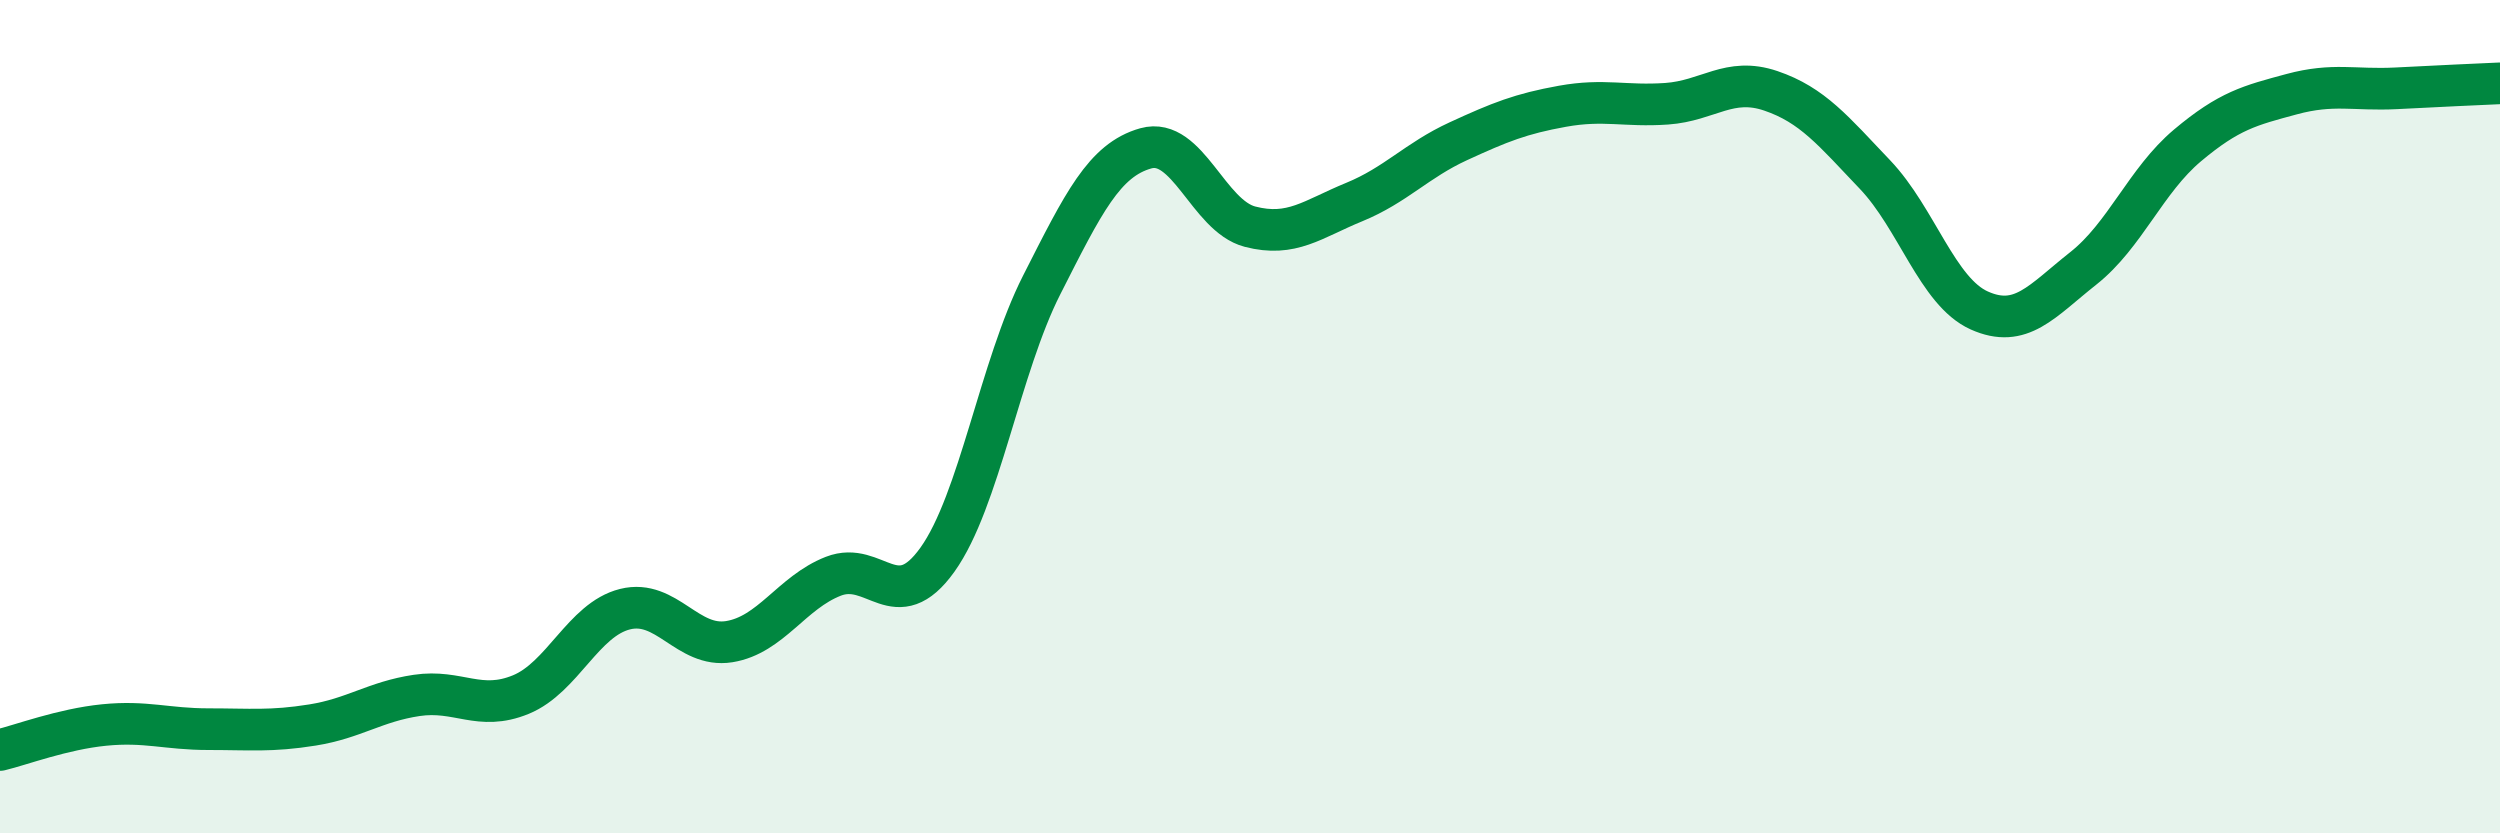
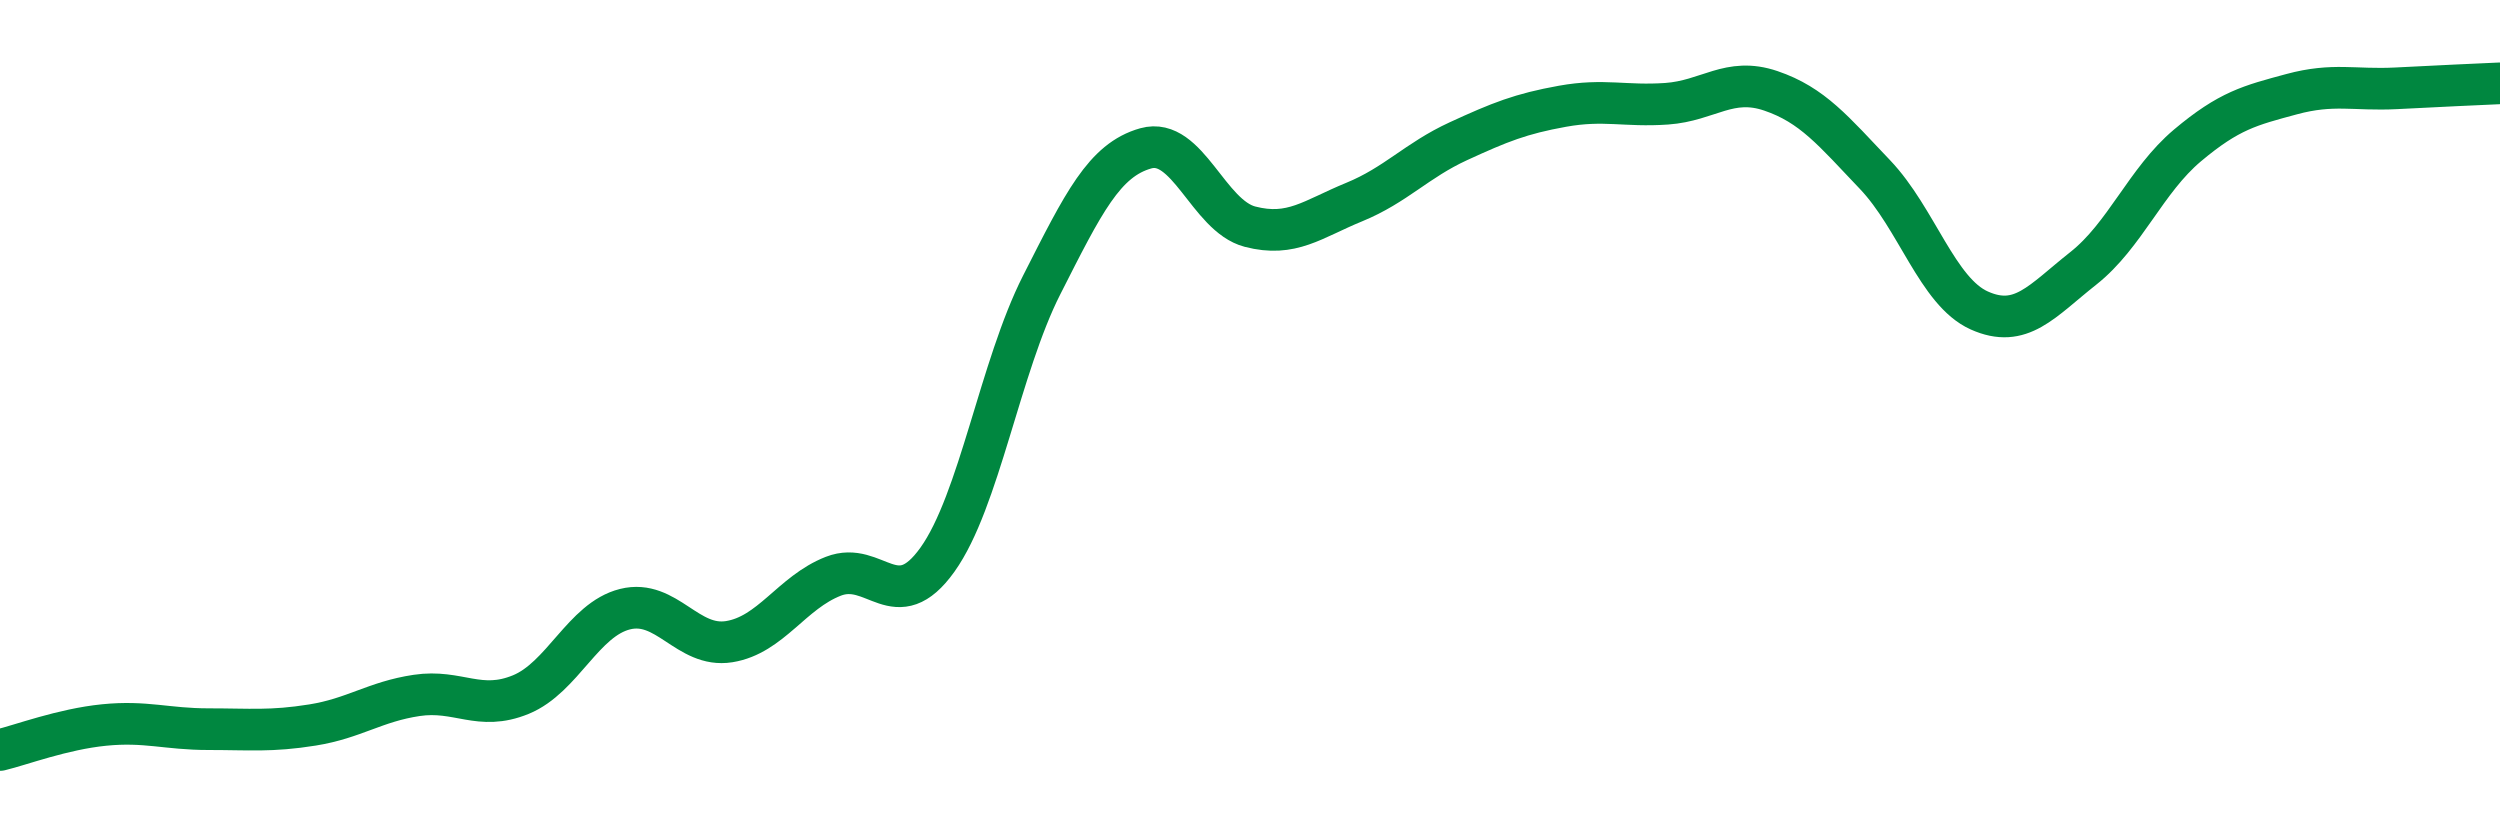
<svg xmlns="http://www.w3.org/2000/svg" width="60" height="20" viewBox="0 0 60 20">
-   <path d="M 0,18 C 0.5,17.88 1.5,17.5 2.5,17.4 C 3.5,17.3 4,17.5 5,17.5 C 6,17.5 6.5,17.56 7.5,17.4 C 8.5,17.24 9,16.84 10,16.69 C 11,16.54 11.5,17.08 12.5,16.67 C 13.5,16.26 14,14.87 15,14.62 C 16,14.37 16.5,15.56 17.5,15.4 C 18.5,15.24 19,14.22 20,13.83 C 21,13.44 21.5,14.83 22.5,13.43 C 23.5,12.03 24,8.81 25,6.84 C 26,4.87 26.5,3.84 27.5,3.56 C 28.5,3.28 29,5.18 30,5.44 C 31,5.7 31.5,5.26 32.5,4.85 C 33.5,4.44 34,3.85 35,3.39 C 36,2.93 36.5,2.73 37.5,2.55 C 38.5,2.37 39,2.56 40,2.49 C 41,2.42 41.5,1.84 42.5,2.18 C 43.5,2.52 44,3.14 45,4.19 C 46,5.24 46.5,7 47.5,7.45 C 48.5,7.9 49,7.23 50,6.44 C 51,5.65 51.5,4.33 52.5,3.49 C 53.5,2.65 54,2.53 55,2.26 C 56,1.99 56.5,2.17 57.5,2.12 C 58.5,2.07 59.5,2.02 60,2L60 20L0 20Z" fill="#008740" opacity="0.1" stroke-linecap="round" stroke-linejoin="round" />
  <path d="M 0,18 C 0.5,17.88 1.5,17.5 2.5,17.4 C 3.5,17.3 4,17.5 5,17.5 C 6,17.5 6.5,17.56 7.5,17.4 C 8.5,17.24 9,16.84 10,16.69 C 11,16.54 11.5,17.08 12.5,16.67 C 13.5,16.26 14,14.87 15,14.62 C 16,14.37 16.5,15.56 17.5,15.4 C 18.5,15.24 19,14.22 20,13.83 C 21,13.44 21.5,14.83 22.5,13.43 C 23.5,12.03 24,8.81 25,6.84 C 26,4.87 26.5,3.84 27.5,3.56 C 28.5,3.28 29,5.18 30,5.44 C 31,5.7 31.5,5.26 32.5,4.85 C 33.5,4.44 34,3.85 35,3.39 C 36,2.93 36.5,2.73 37.5,2.55 C 38.5,2.37 39,2.56 40,2.49 C 41,2.42 41.5,1.84 42.5,2.18 C 43.5,2.52 44,3.14 45,4.19 C 46,5.24 46.5,7 47.5,7.45 C 48.5,7.9 49,7.23 50,6.44 C 51,5.65 51.5,4.33 52.5,3.49 C 53.5,2.65 54,2.53 55,2.26 C 56,1.99 56.5,2.17 57.5,2.12 C 58.5,2.07 59.5,2.02 60,2" stroke="#008740" stroke-width="1" fill="none" stroke-linecap="round" stroke-linejoin="round" />
</svg>